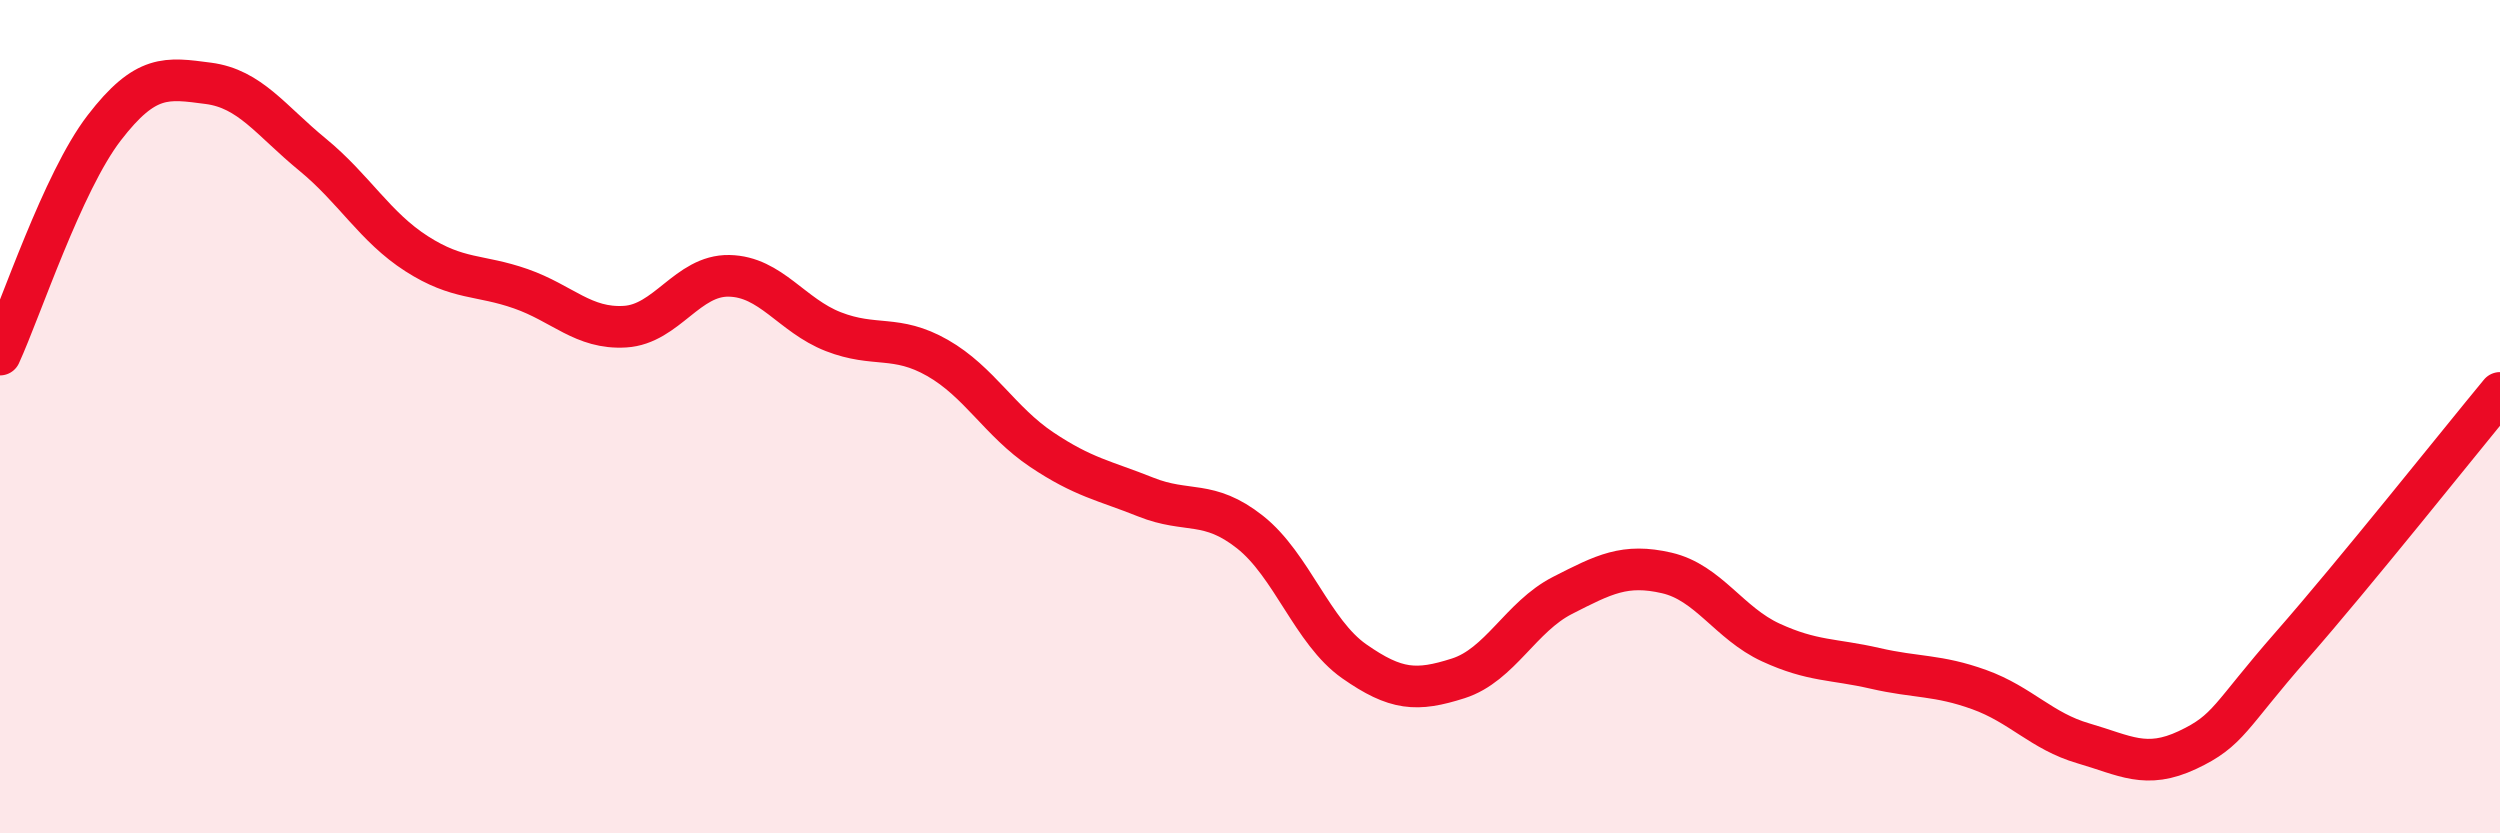
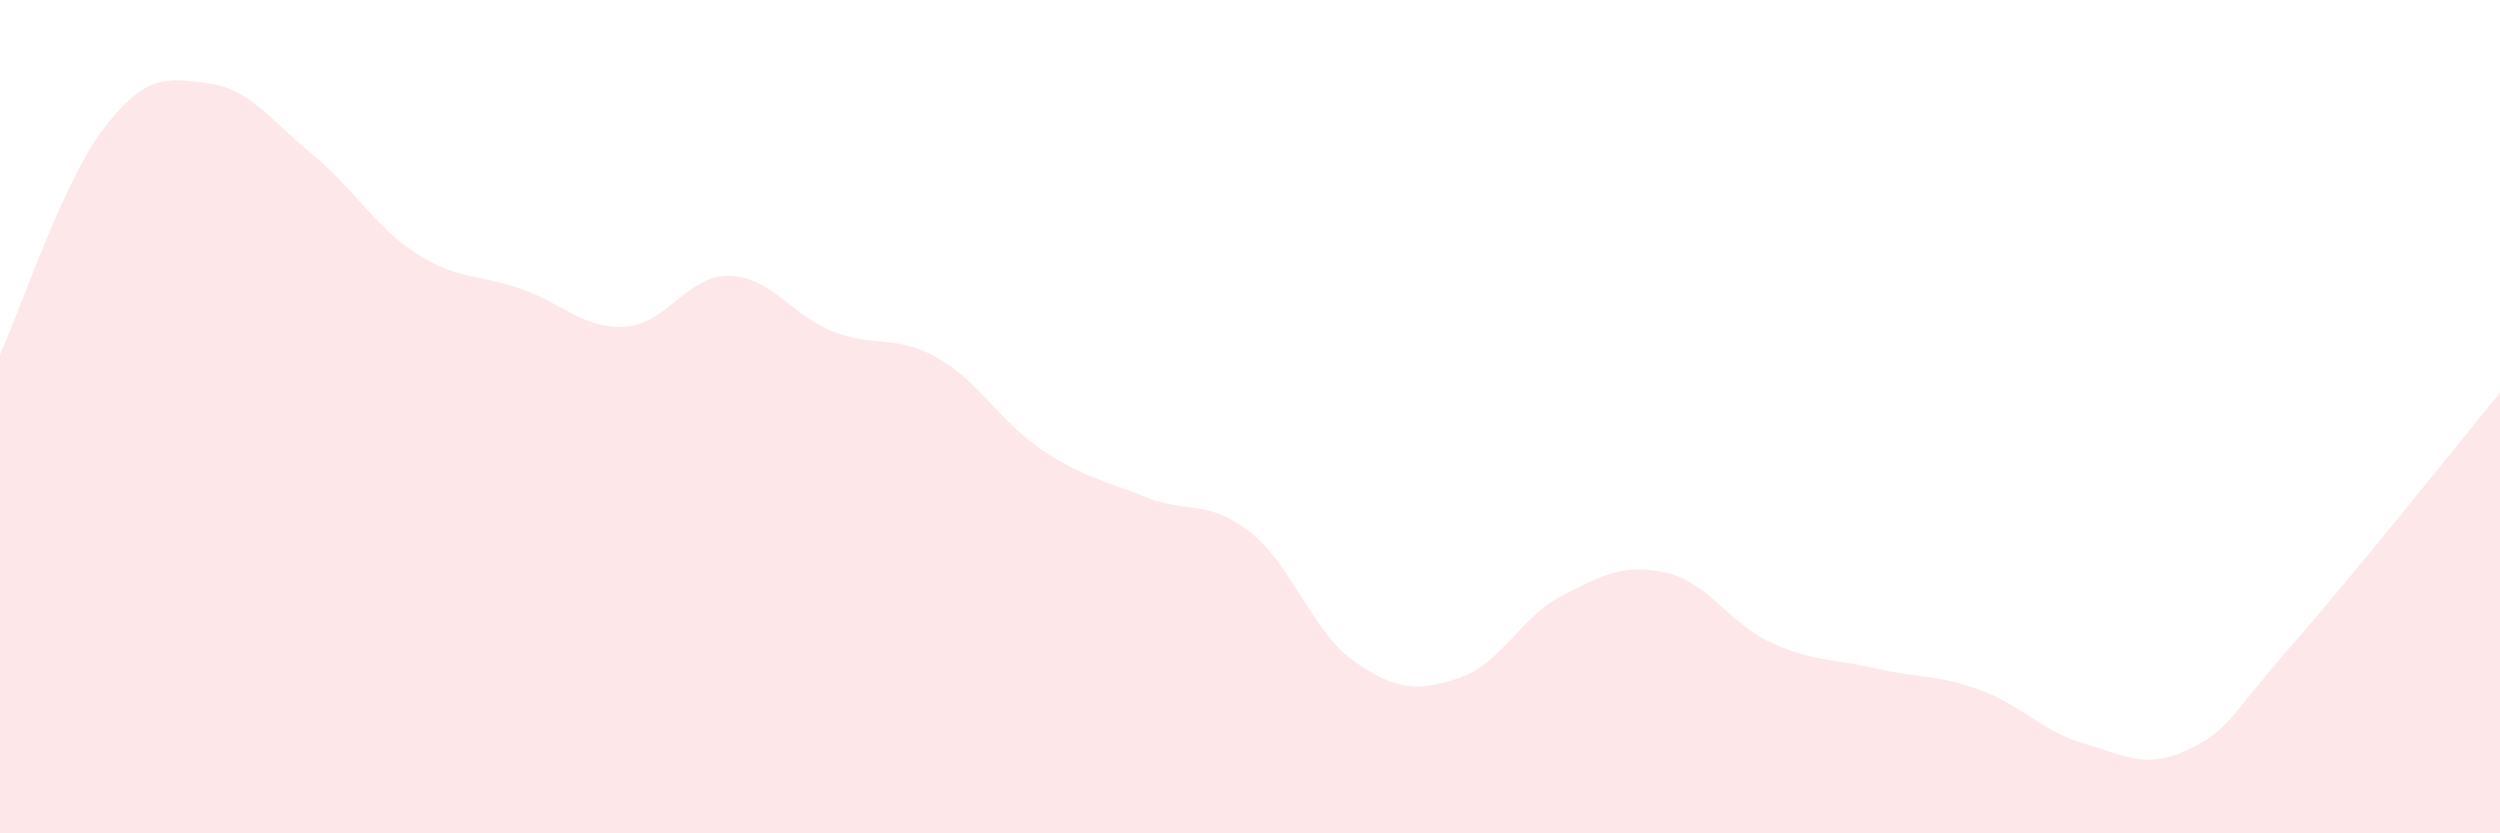
<svg xmlns="http://www.w3.org/2000/svg" width="60" height="20" viewBox="0 0 60 20">
  <path d="M 0,8.51 C 0.5,7.42 1.5,4.37 2.5,3.07 C 3.5,1.77 4,1.87 5,2 C 6,2.13 6.5,2.89 7.5,3.71 C 8.5,4.53 9,5.45 10,6.09 C 11,6.73 11.5,6.58 12.5,6.93 C 13.5,7.28 14,7.9 15,7.84 C 16,7.78 16.5,6.6 17.5,6.62 C 18.5,6.64 19,7.57 20,7.96 C 21,8.35 21.5,8.02 22.5,8.59 C 23.5,9.16 24,10.12 25,10.79 C 26,11.46 26.5,11.53 27.5,11.93 C 28.5,12.33 29,11.98 30,12.77 C 31,13.56 31.5,15.17 32.5,15.87 C 33.5,16.57 34,16.6 35,16.28 C 36,15.96 36.5,14.8 37.5,14.29 C 38.5,13.78 39,13.52 40,13.75 C 41,13.98 41.5,14.96 42.5,15.42 C 43.5,15.88 44,15.81 45,16.04 C 46,16.27 46.5,16.19 47.5,16.55 C 48.5,16.91 49,17.55 50,17.84 C 51,18.13 51.5,18.47 52.5,18 C 53.5,17.53 53.5,17.2 55,15.49 C 56.5,13.78 59,10.64 60,9.43L60 20L0 20Z" fill="#EB0A25" opacity="0.1" stroke-linecap="round" stroke-linejoin="round" />
-   <path d="M 0,8.51 C 0.5,7.42 1.5,4.37 2.5,3.07 C 3.5,1.77 4,1.87 5,2 C 6,2.13 6.5,2.89 7.5,3.71 C 8.5,4.53 9,5.45 10,6.09 C 11,6.73 11.5,6.58 12.5,6.93 C 13.5,7.28 14,7.9 15,7.84 C 16,7.78 16.5,6.6 17.5,6.62 C 18.5,6.64 19,7.57 20,7.96 C 21,8.35 21.5,8.02 22.5,8.59 C 23.5,9.16 24,10.12 25,10.79 C 26,11.46 26.5,11.53 27.5,11.93 C 28.5,12.33 29,11.98 30,12.77 C 31,13.56 31.5,15.17 32.5,15.87 C 33.5,16.57 34,16.6 35,16.28 C 36,15.96 36.5,14.8 37.5,14.29 C 38.5,13.78 39,13.52 40,13.75 C 41,13.98 41.5,14.96 42.5,15.42 C 43.5,15.88 44,15.81 45,16.04 C 46,16.27 46.5,16.19 47.5,16.55 C 48.5,16.91 49,17.55 50,17.84 C 51,18.13 51.5,18.47 52.5,18 C 53.5,17.53 53.5,17.2 55,15.49 C 56.5,13.78 59,10.64 60,9.43" stroke="#EB0A25" stroke-width="1" fill="none" stroke-linecap="round" stroke-linejoin="round" />
</svg>